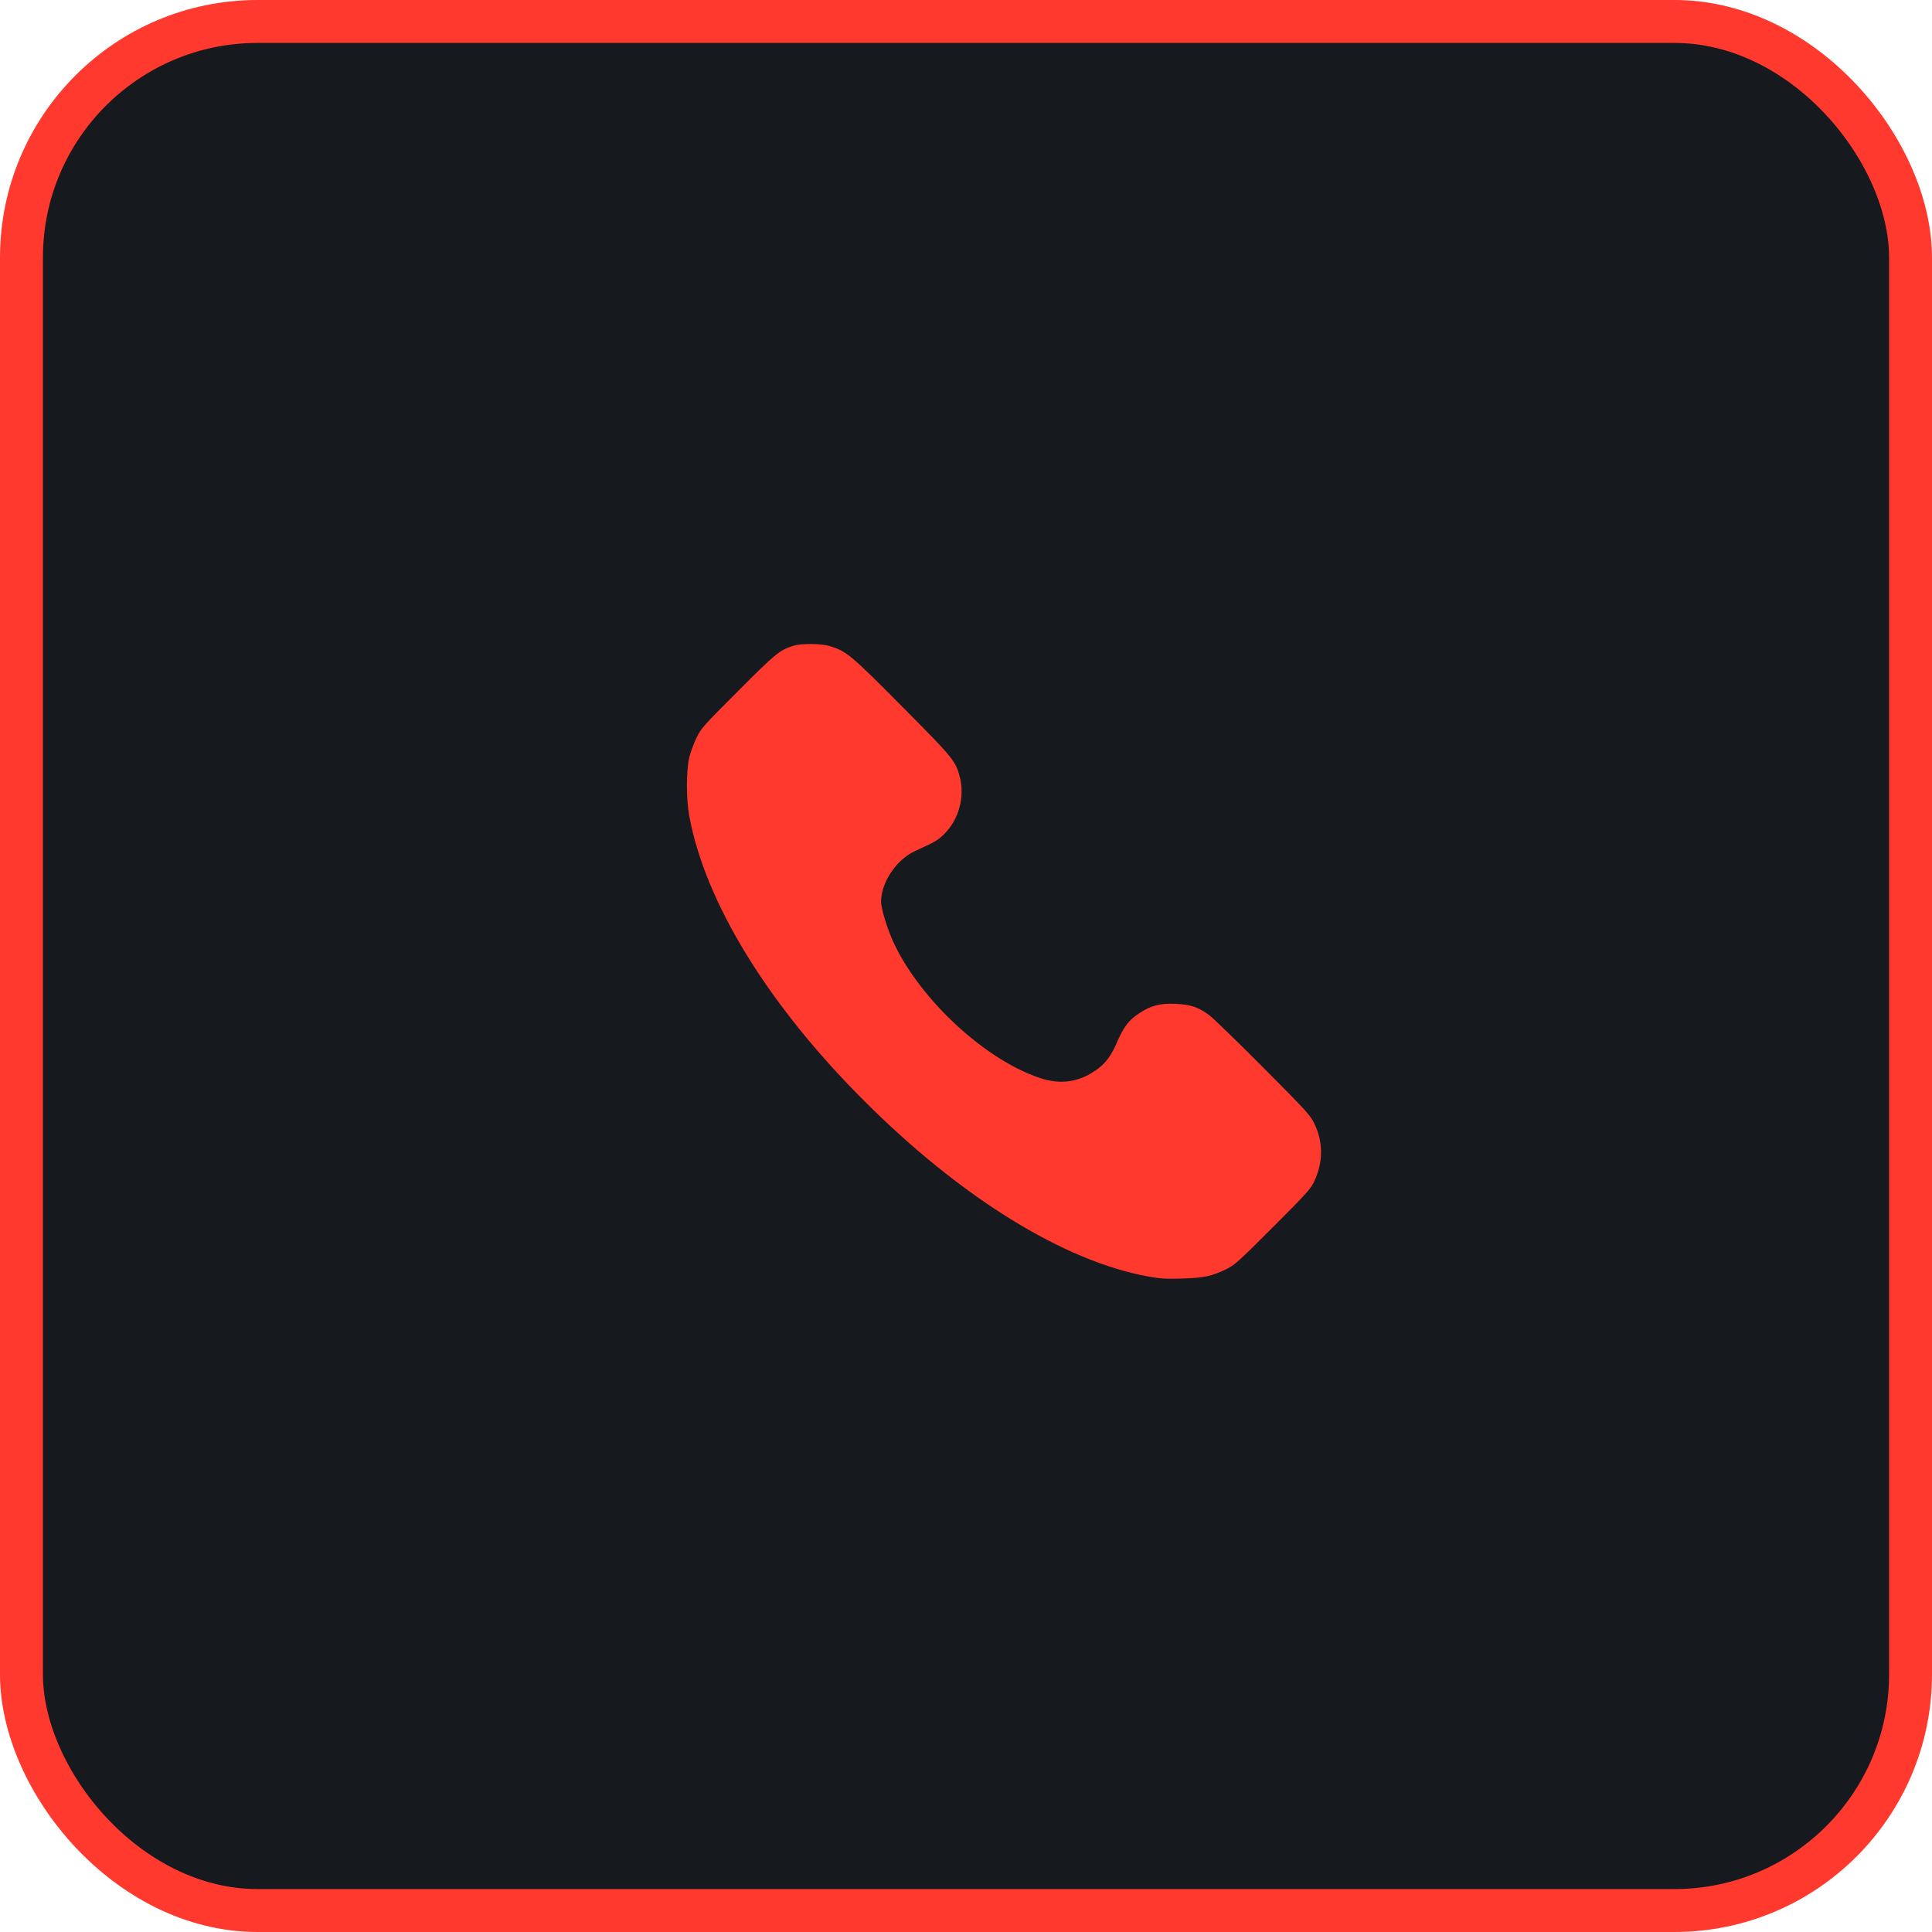
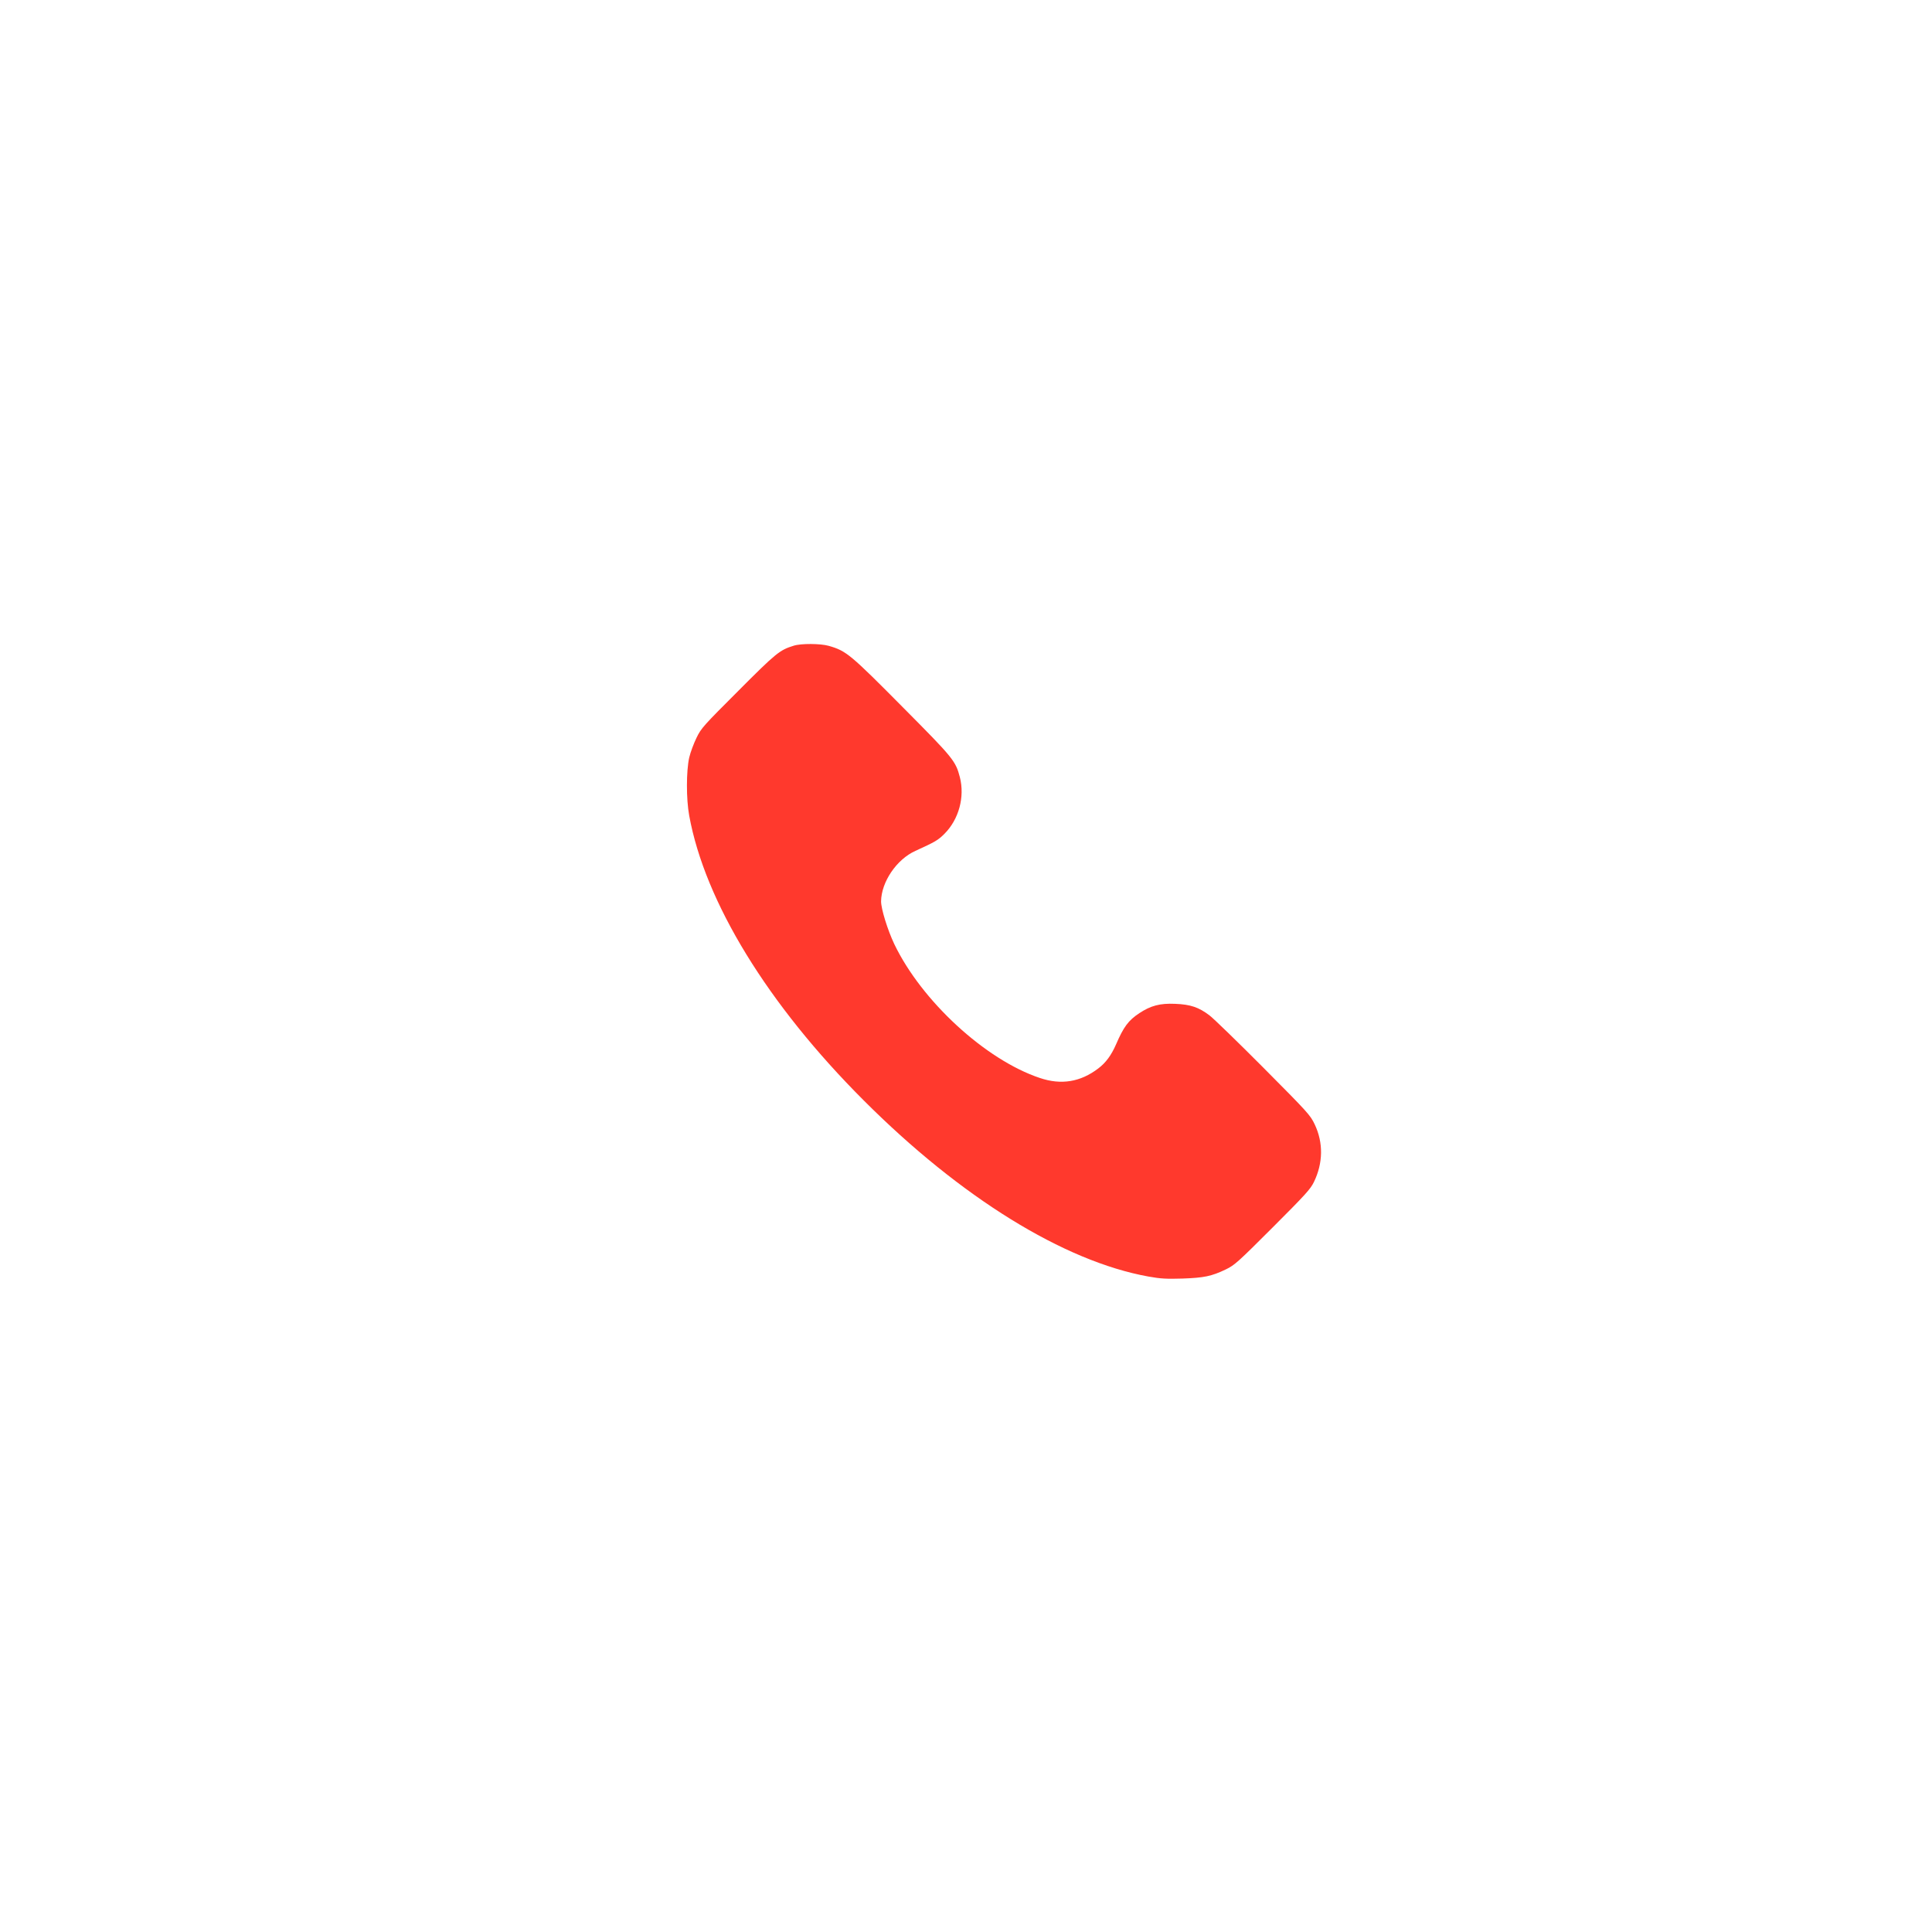
<svg xmlns="http://www.w3.org/2000/svg" width="45" height="45" viewBox="0 0 45 45" fill="none">
-   <rect x="0.5" y="0.5" width="44" height="44" rx="5.5" fill="#16191E" stroke="#FF392D" />
  <path d="M18.486 15.04C18.159 15.141 18.075 15.21 17.197 16.091C16.388 16.9 16.333 16.958 16.224 17.183C16.16 17.314 16.082 17.521 16.053 17.646C15.984 17.955 15.981 18.605 16.053 18.998C16.42 21.009 17.882 23.395 20.118 25.631C22.377 27.893 24.781 29.378 26.748 29.733C27.04 29.785 27.167 29.791 27.543 29.78C28.043 29.762 28.216 29.728 28.554 29.566C28.756 29.468 28.834 29.398 29.64 28.592C30.4 27.832 30.521 27.7 30.602 27.535C30.819 27.09 30.825 26.616 30.622 26.189C30.521 25.975 30.466 25.914 29.426 24.868C28.828 24.267 28.262 23.718 28.17 23.649C27.921 23.461 27.73 23.395 27.369 23.381C27.017 23.366 26.803 23.424 26.54 23.597C26.28 23.768 26.171 23.918 25.994 24.328C25.884 24.579 25.757 24.753 25.581 24.886C25.165 25.203 24.717 25.276 24.22 25.108C22.955 24.686 21.464 23.314 20.829 21.988C20.673 21.659 20.522 21.17 20.522 20.994C20.528 20.541 20.884 20.015 21.323 19.818C21.779 19.61 21.846 19.573 21.999 19.42C22.334 19.084 22.475 18.562 22.357 18.102C22.259 17.724 22.201 17.654 21.057 16.502C19.8 15.233 19.713 15.161 19.303 15.043C19.11 14.988 18.656 14.985 18.486 15.04Z" fill="#FF392D" />
</svg>